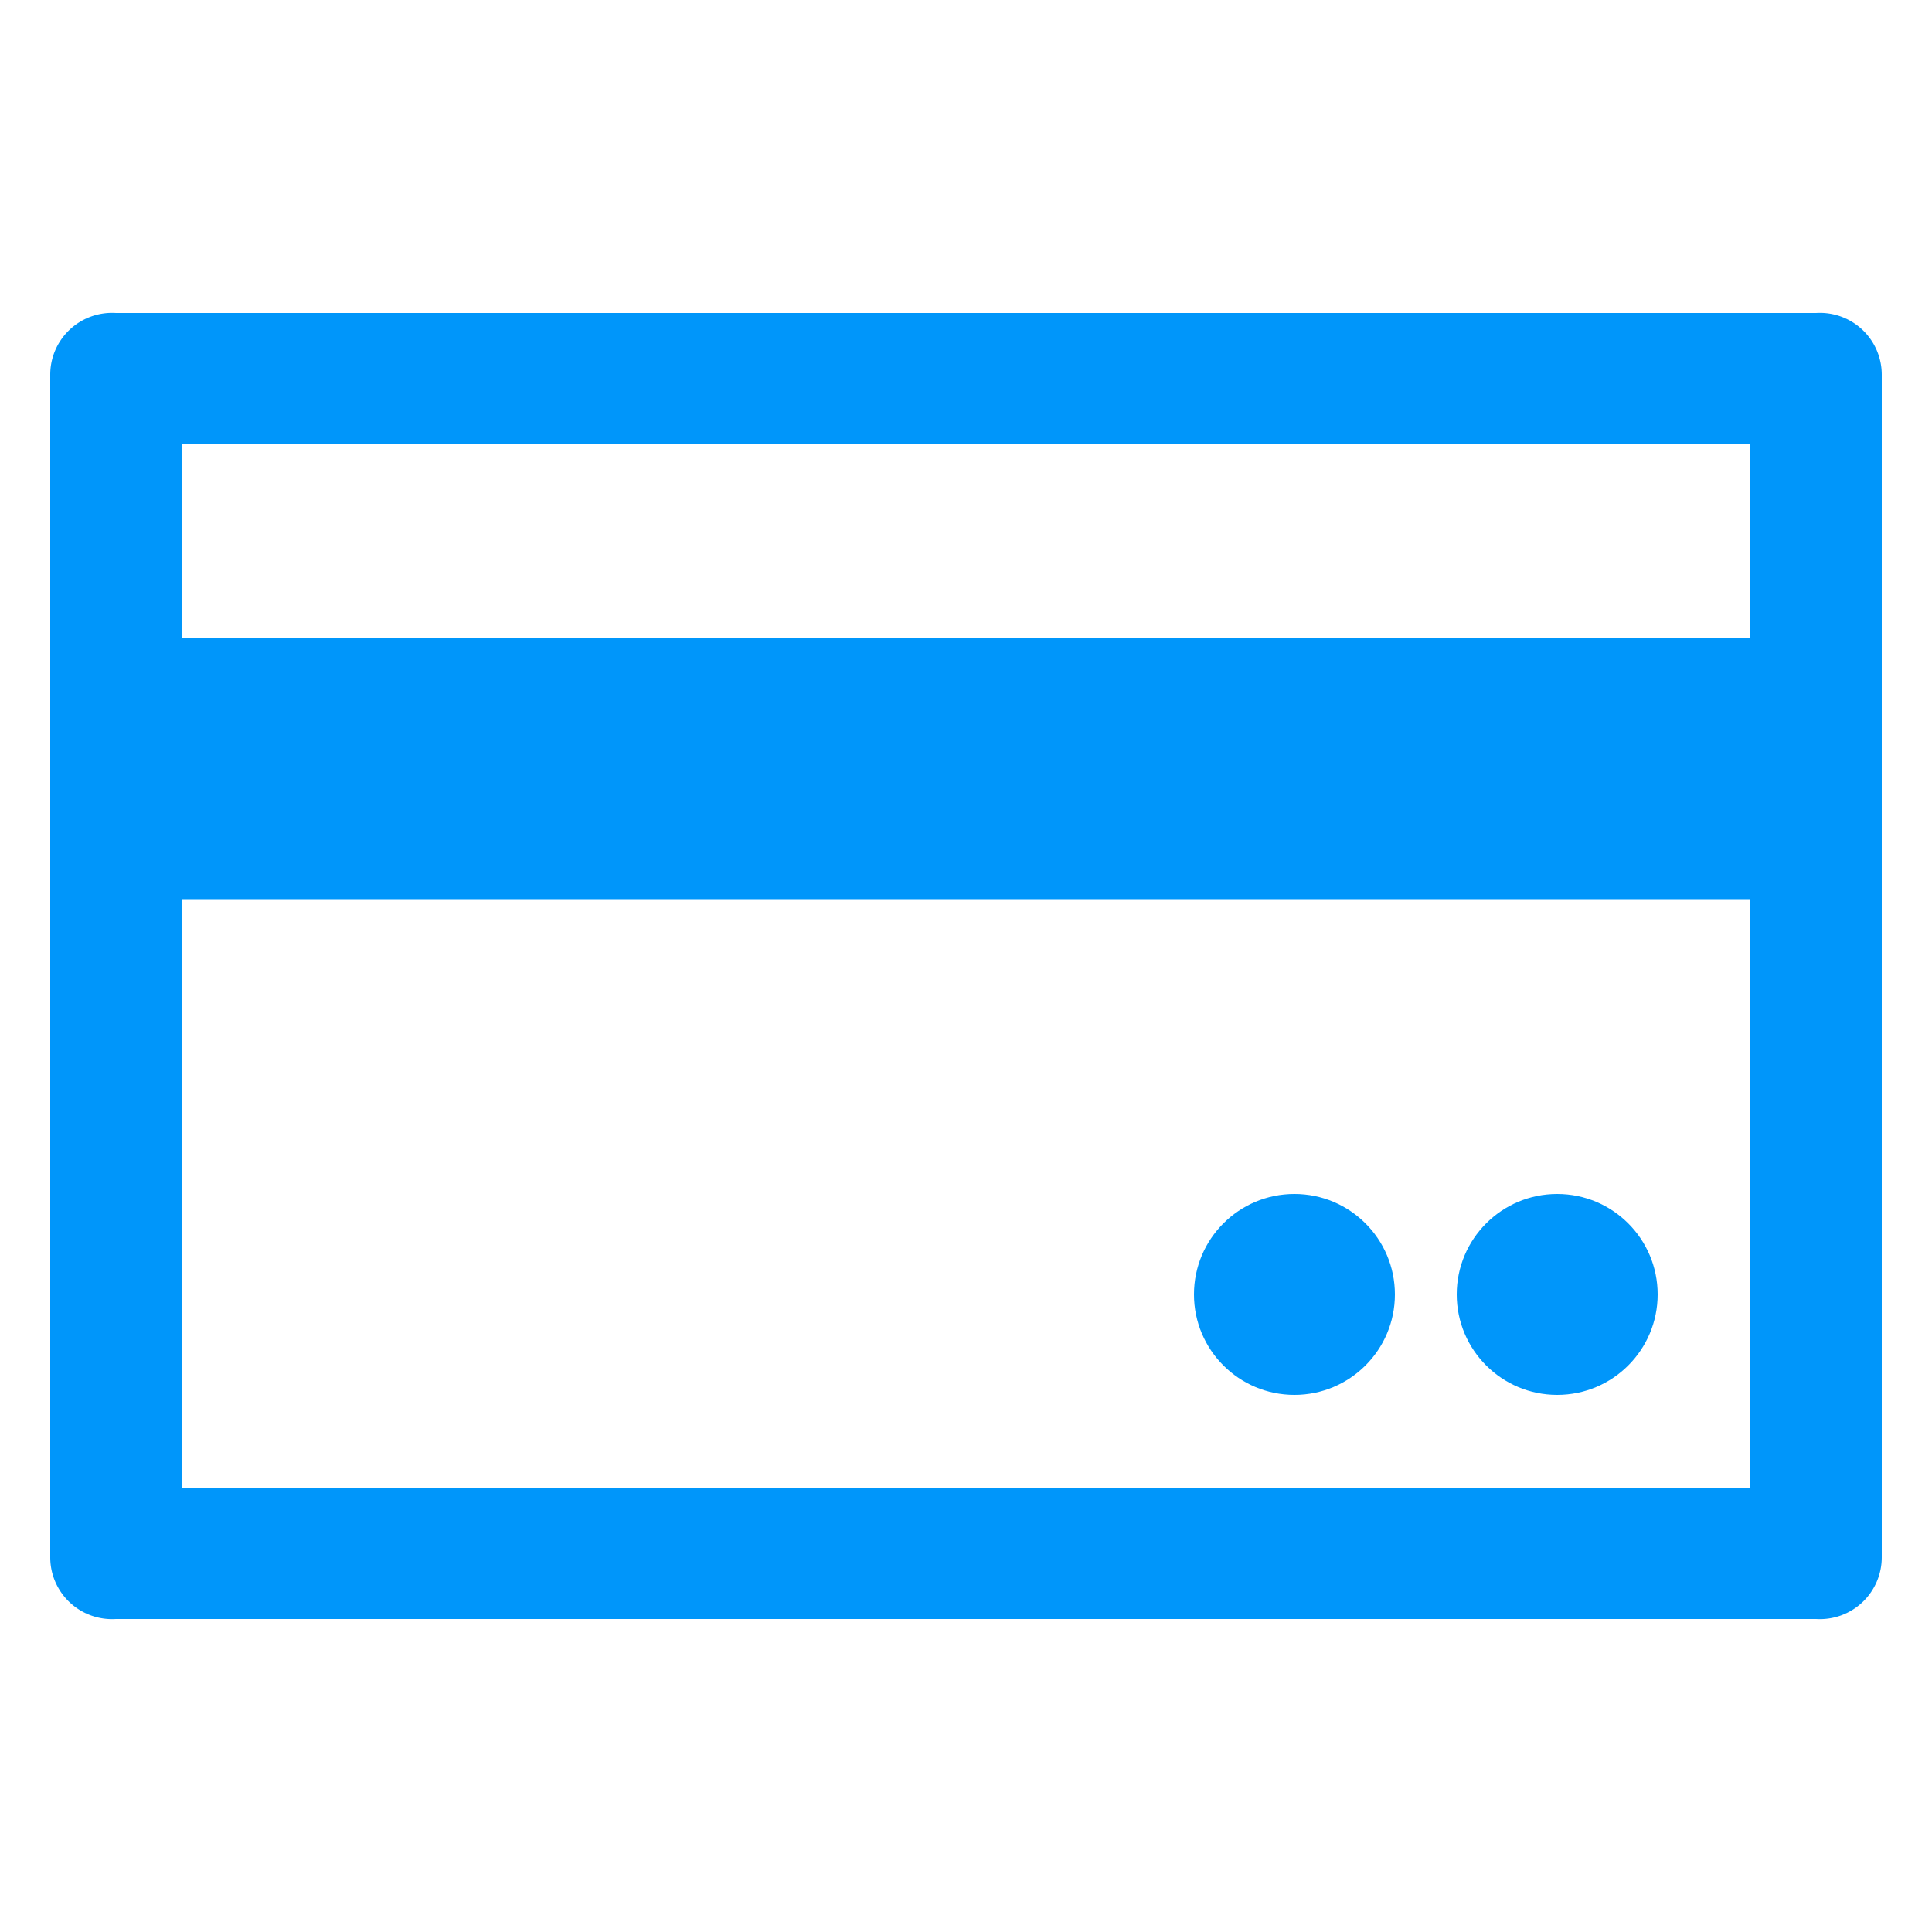
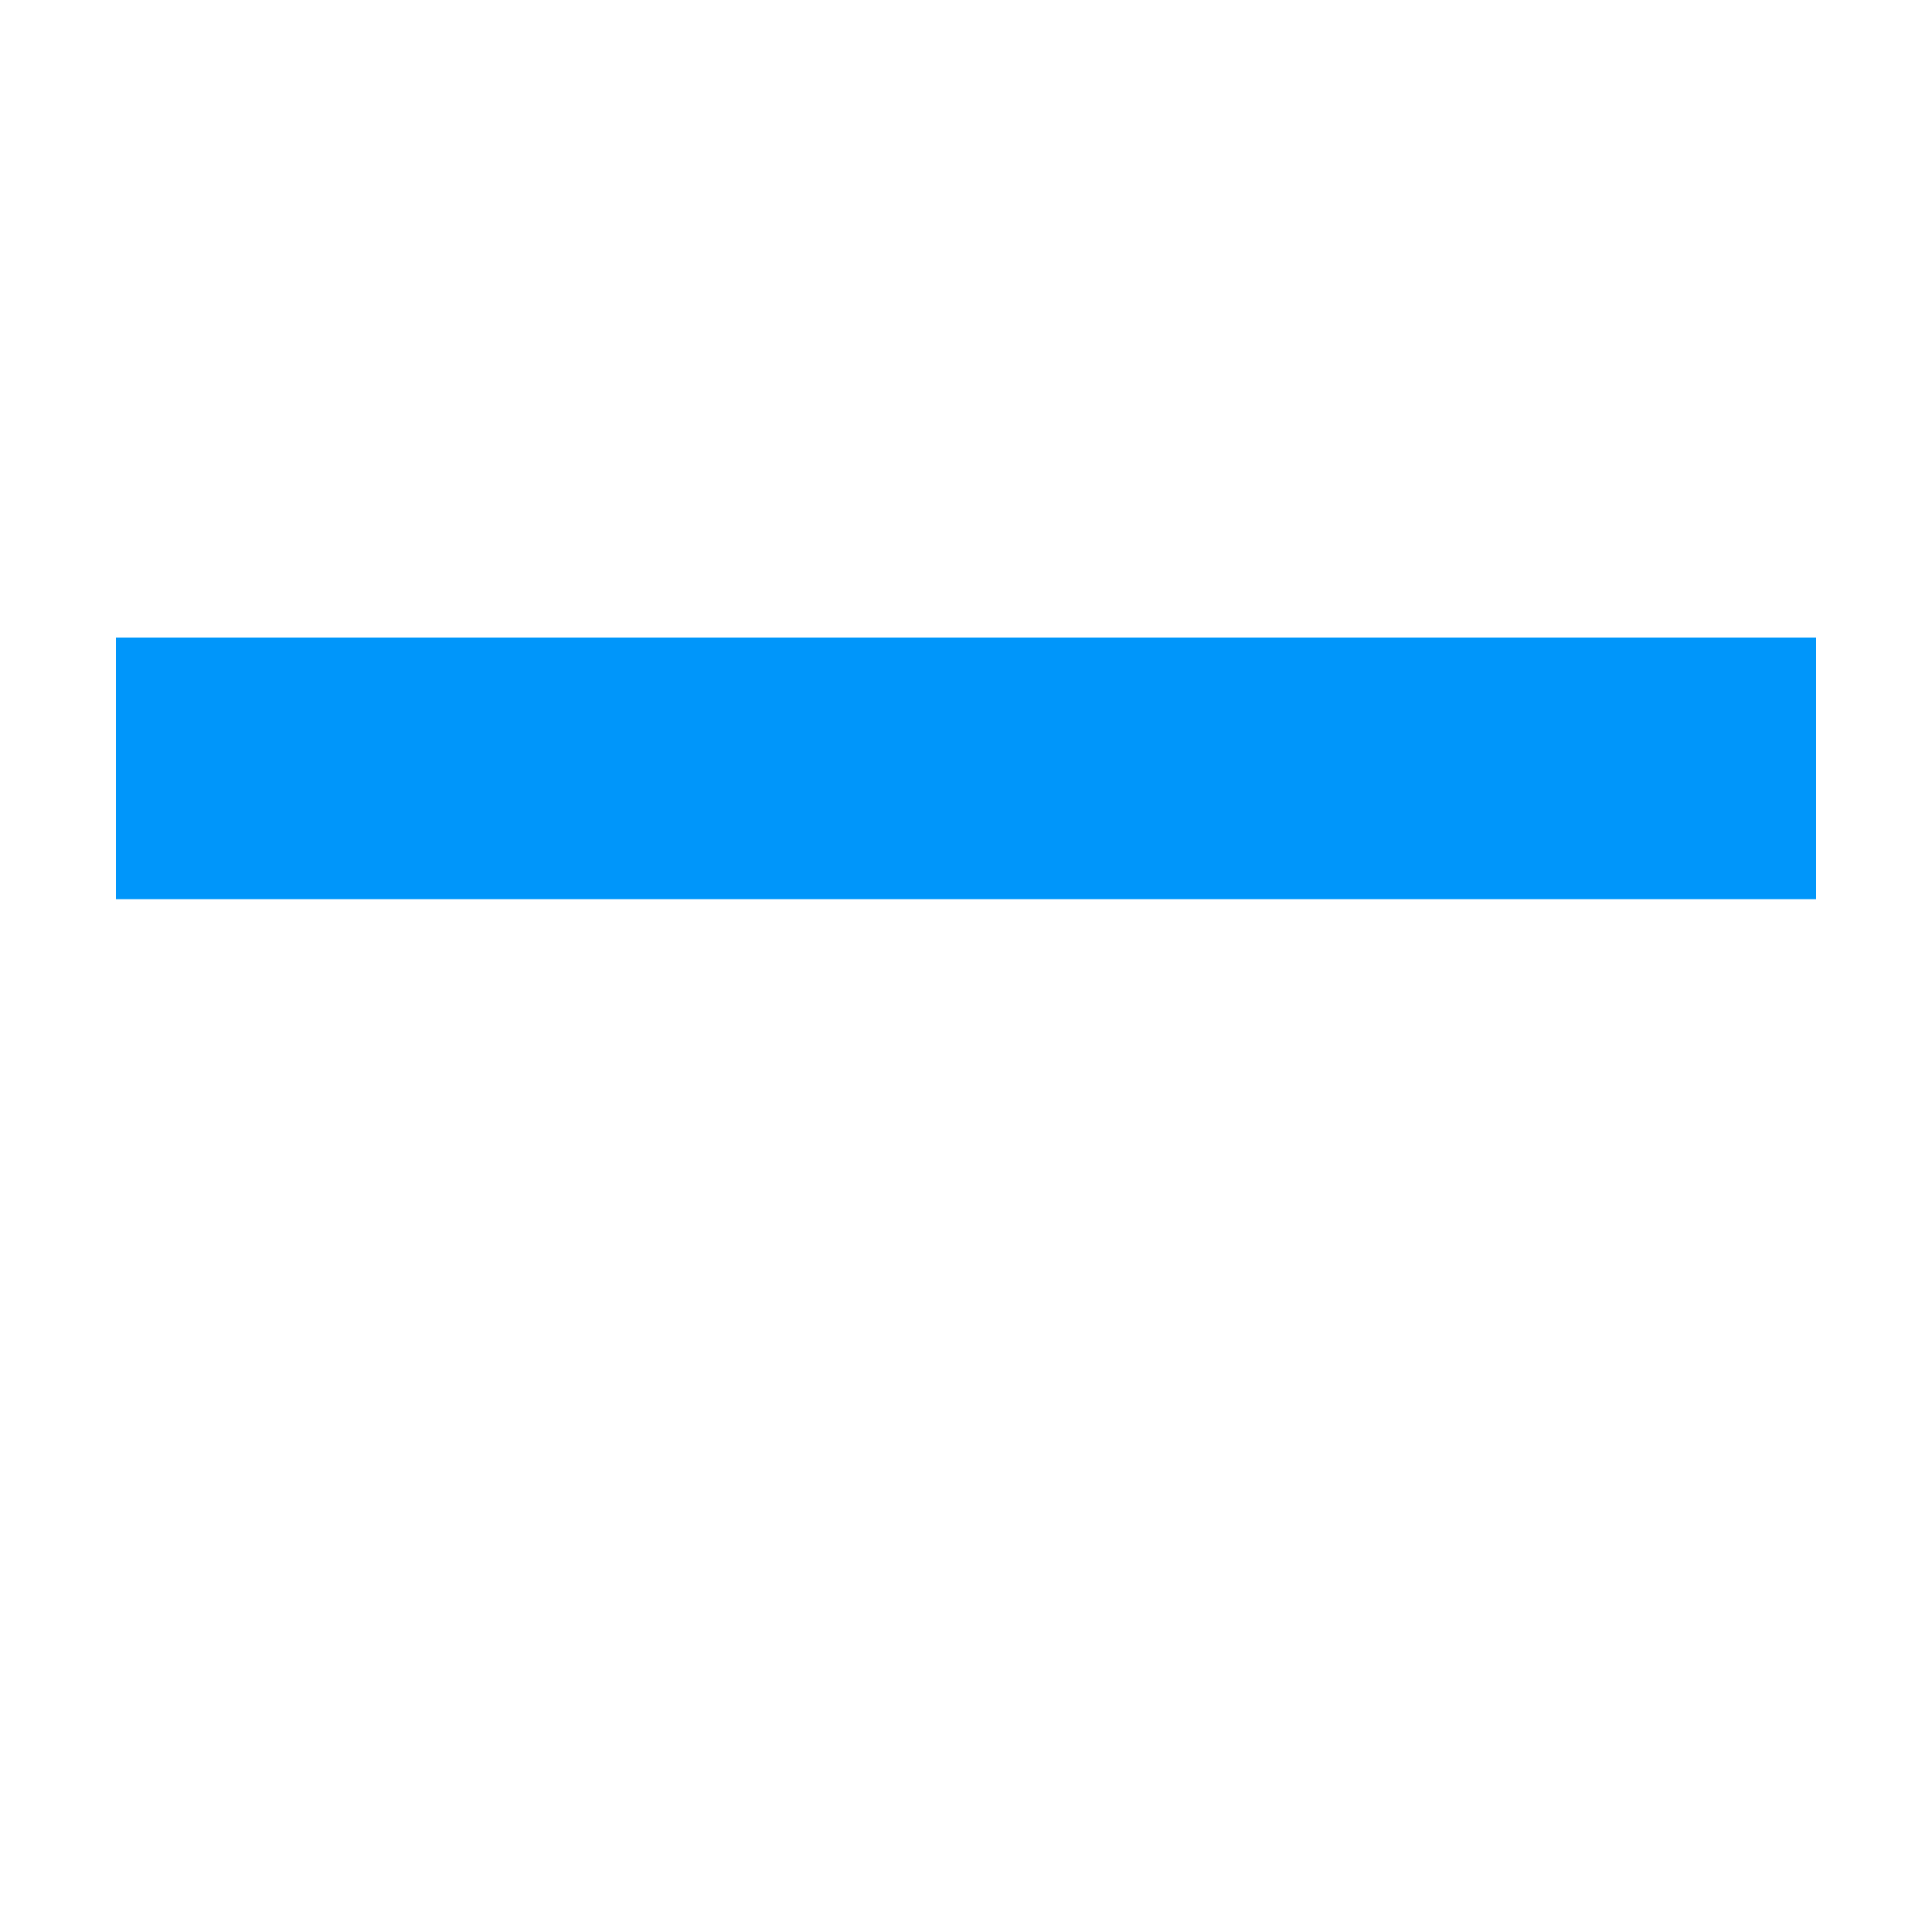
<svg xmlns="http://www.w3.org/2000/svg" viewBox="0 0 50 50">
  <defs>
    <style>.a{fill:#0096fa;}</style>
  </defs>
  <title>payment</title>
  <rect class="a" x="3" y="16.5" width="44" height="6.77" />
-   <path class="a" d="M47,41.9H3a1.6,1.6,0,0,1-1.7-1.6h0V9.7A1.6,1.6,0,0,1,3,8.1H47a1.6,1.6,0,0,1,1.7,1.6h0V40.3A1.6,1.6,0,0,1,47,41.9ZM4.7,38.5H45.3v-27H4.7Z" />
-   <circle class="a" cx="33.5" cy="33.5" r="2.6" />
-   <circle class="a" cx="40.3" cy="33.5" r="2.6" />
</svg>